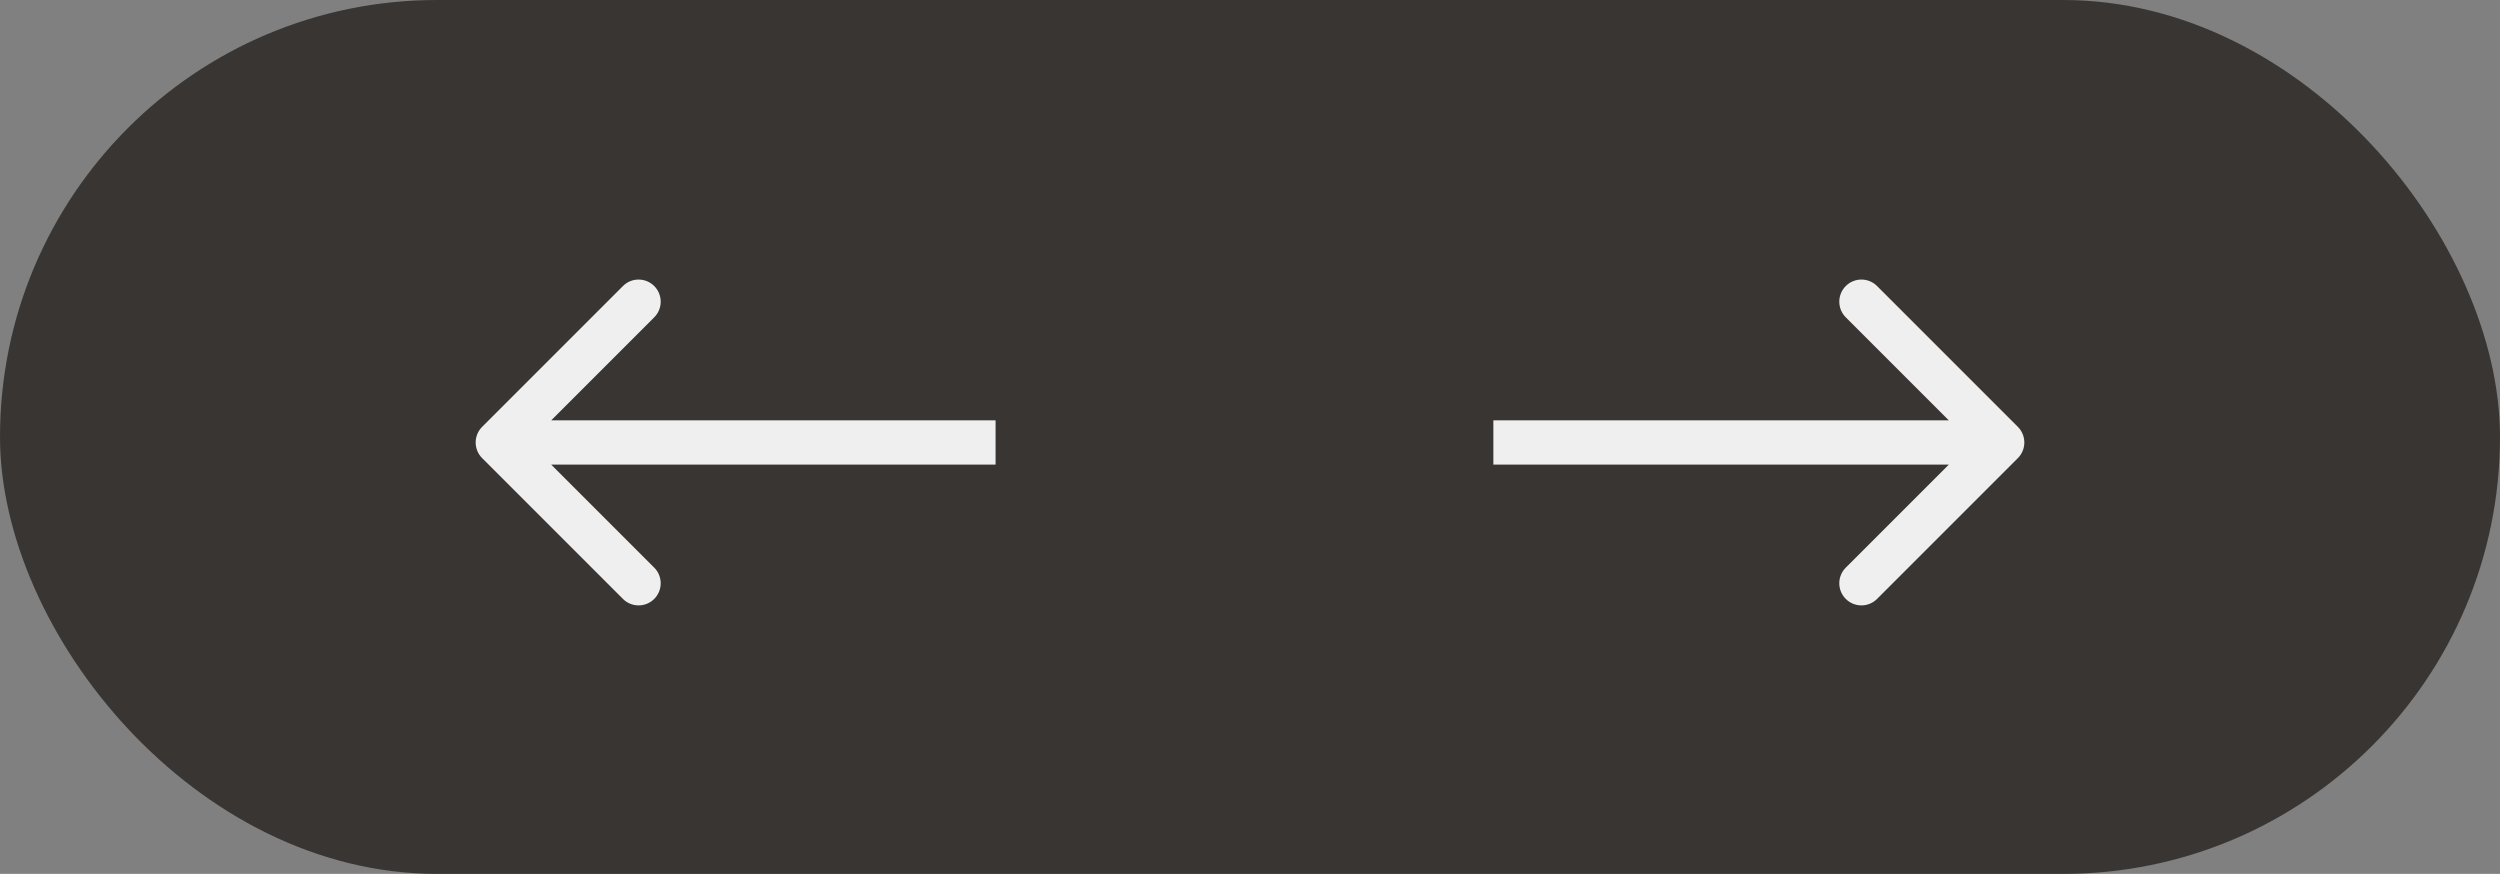
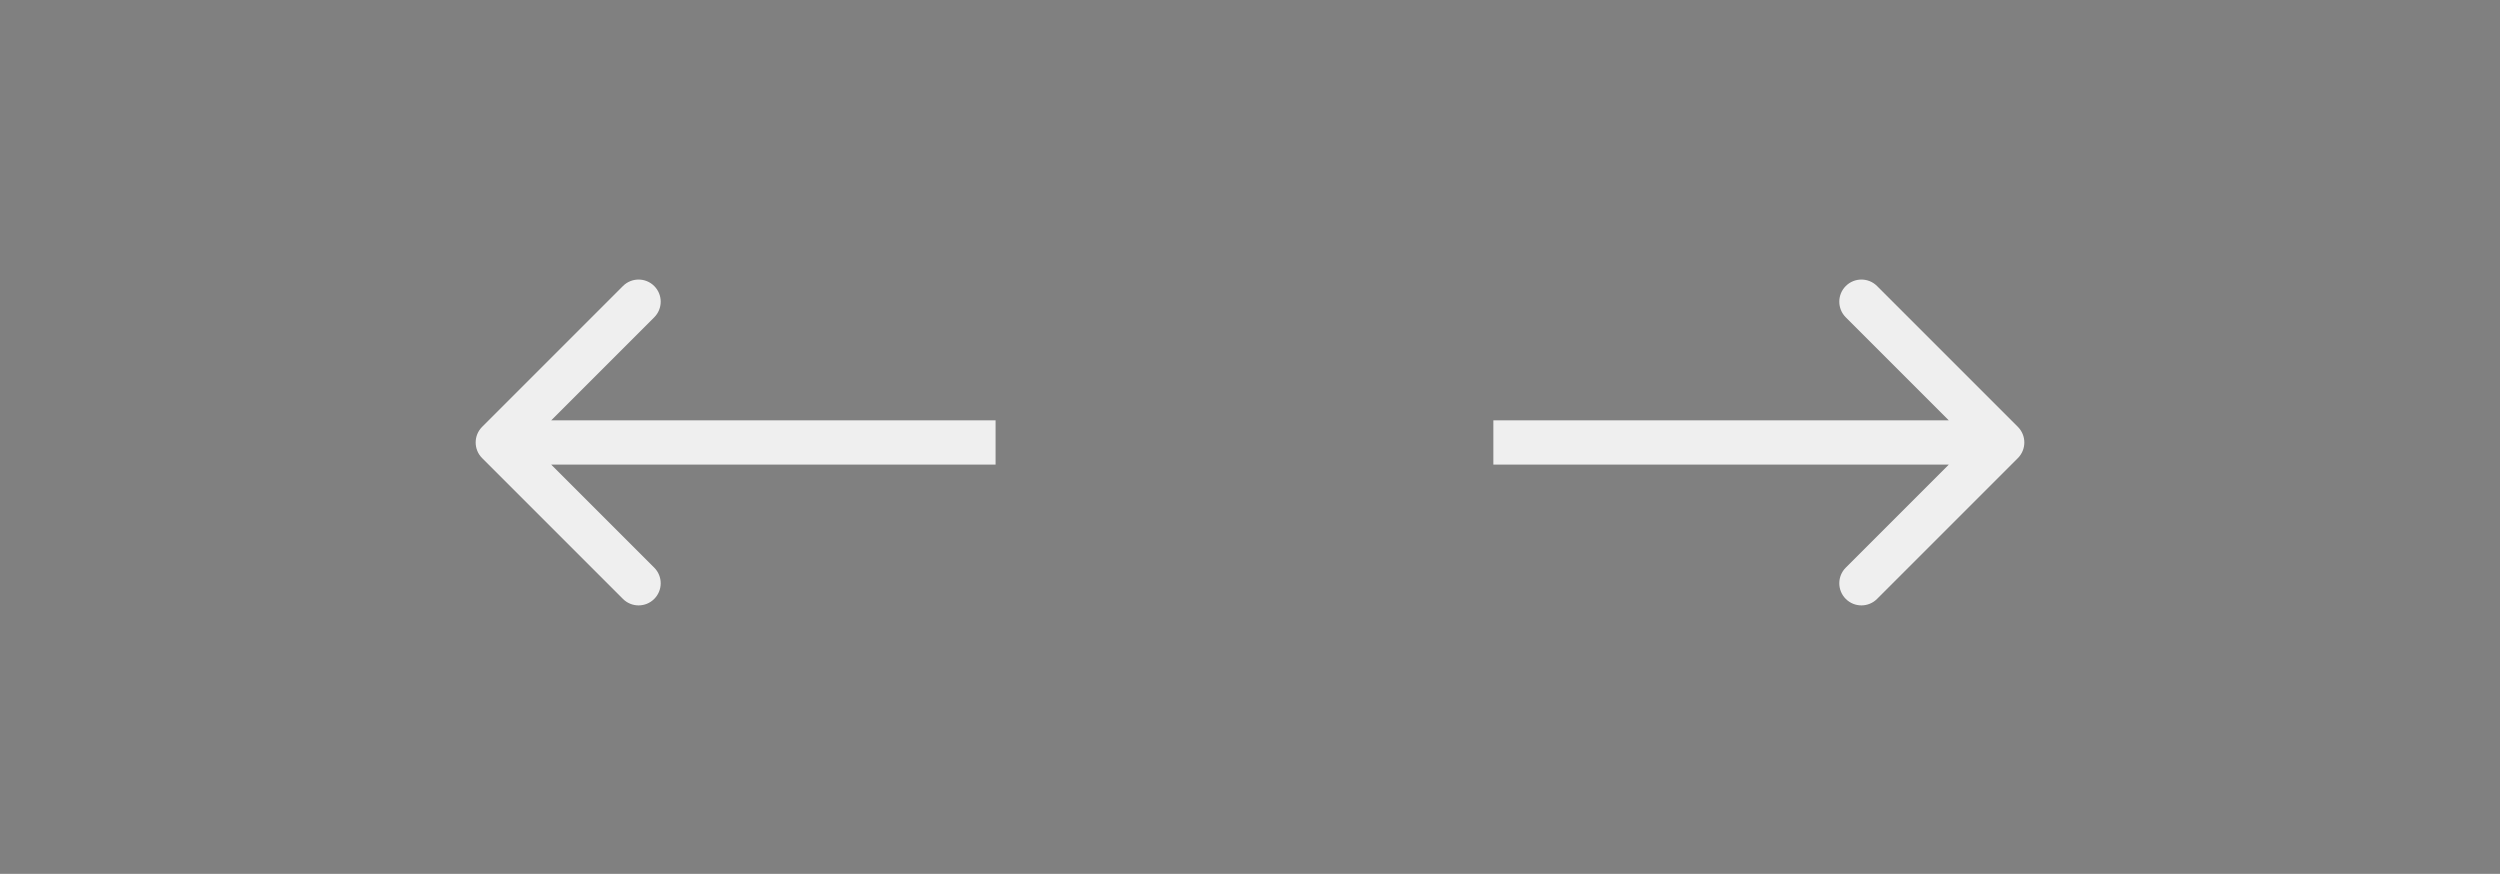
<svg xmlns="http://www.w3.org/2000/svg" width="226" height="79" viewBox="0 0 226 79" fill="none">
  <rect x="0" y="0" width="226" height="79" fill="#808080" stroke="none" />
-   <rect width="226" height="79" rx="39.5" fill="#393533" />
  <path d="M182.414 41.414C183.195 40.633 183.195 39.367 182.414 38.586L169.686 25.858C168.905 25.077 167.639 25.077 166.858 25.858C166.077 26.639 166.077 27.905 166.858 28.686L178.172 40L166.858 51.314C166.077 52.095 166.077 53.361 166.858 54.142C167.639 54.923 168.905 54.923 169.686 54.142L182.414 41.414ZM135 42L181 42L181 38L135 38L135 42Z" fill="#EFEFEF" />
  <path d="M43.586 38.586C42.805 39.367 42.805 40.633 43.586 41.414L56.314 54.142C57.095 54.923 58.361 54.923 59.142 54.142C59.923 53.361 59.923 52.095 59.142 51.314L47.828 40L59.142 28.686C59.923 27.905 59.923 26.639 59.142 25.858C58.361 25.077 57.095 25.077 56.314 25.858L43.586 38.586ZM90 38L45 38V42L90 42V38Z" fill="#EFEFEF" />
</svg>